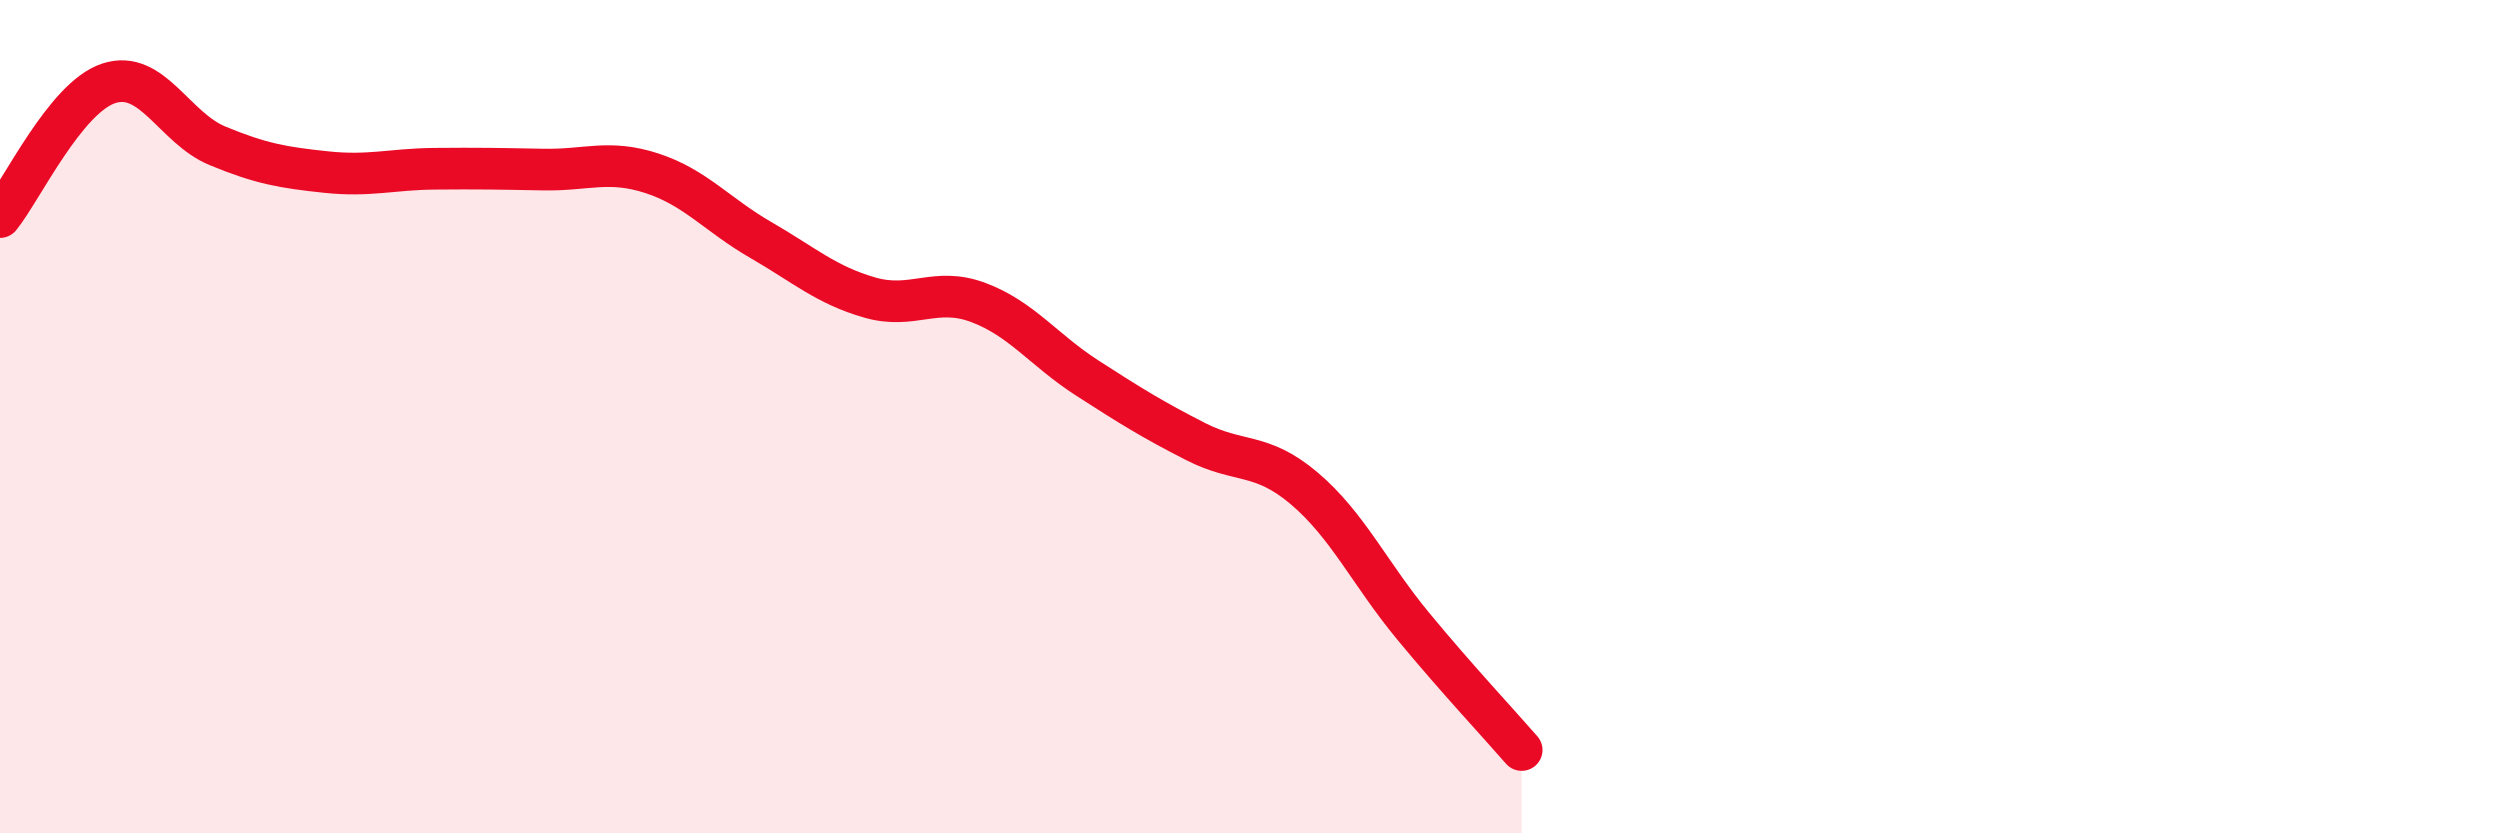
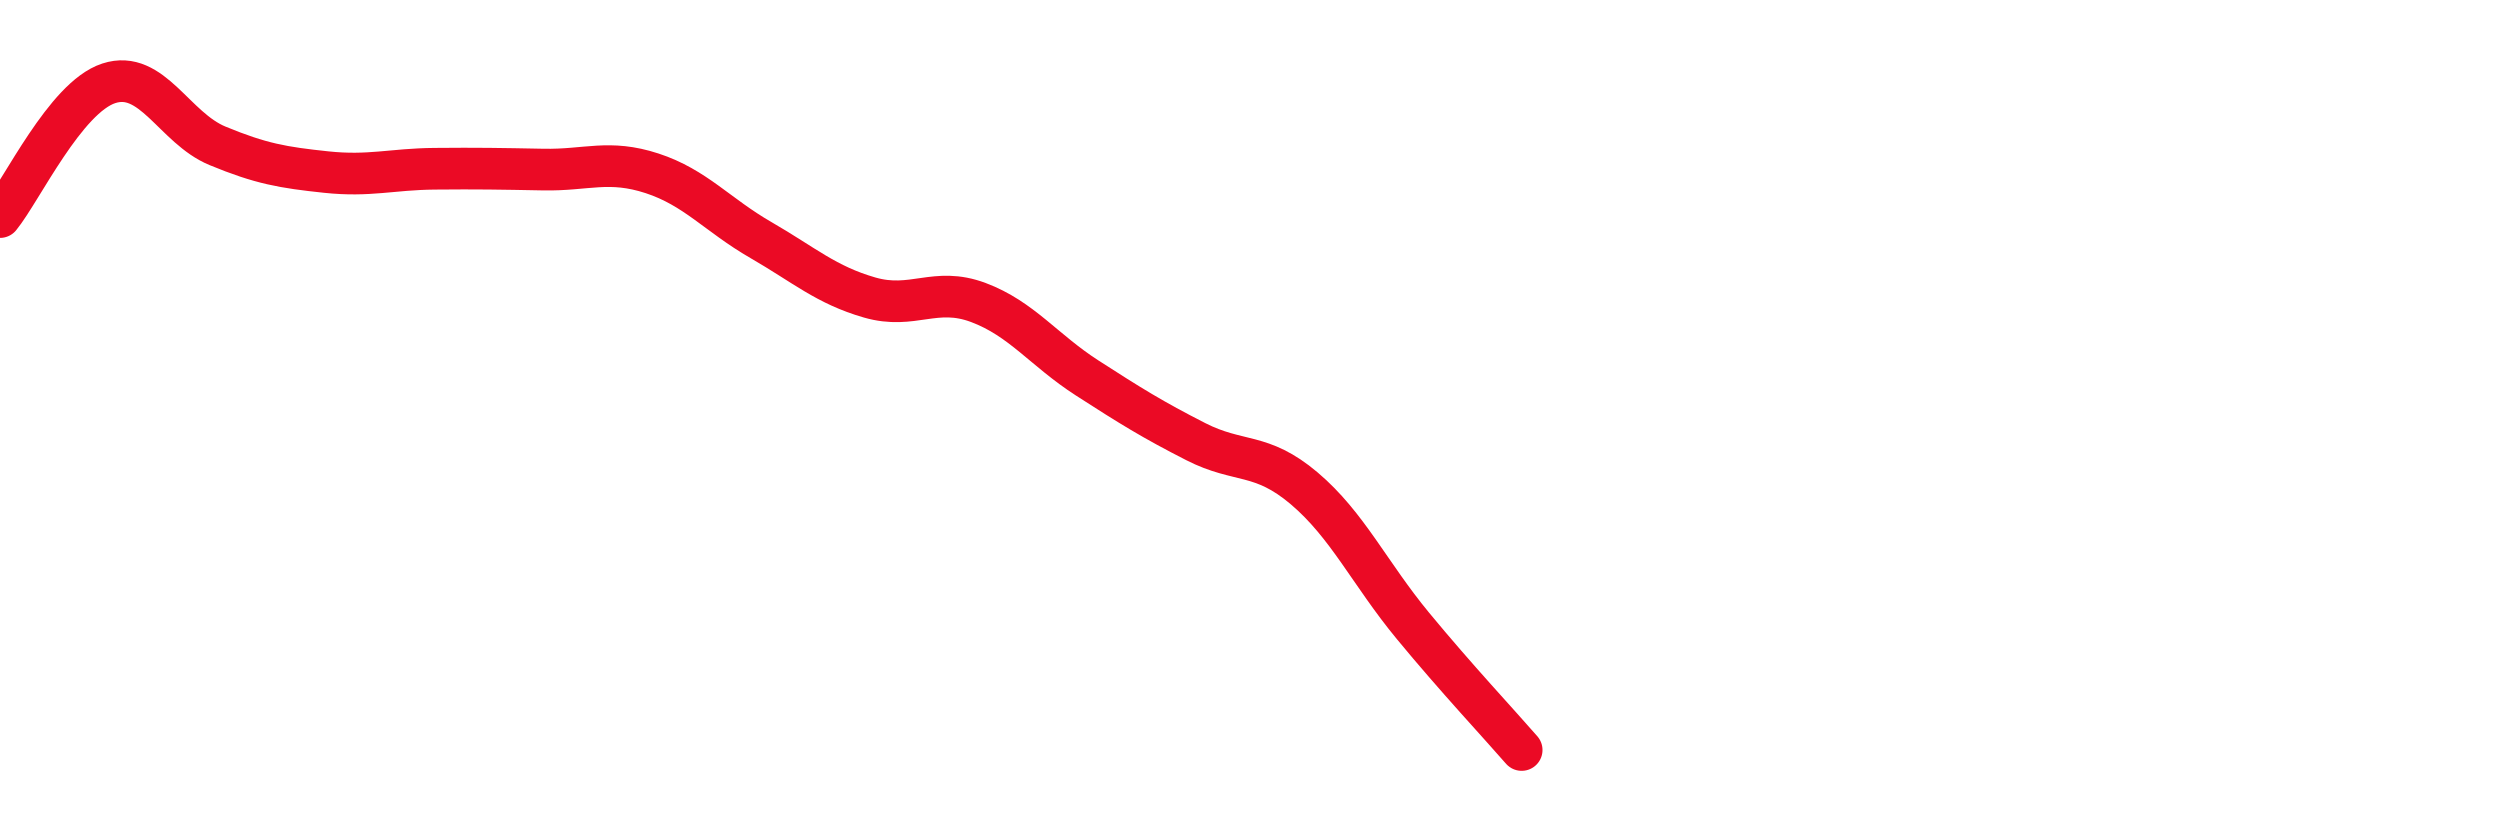
<svg xmlns="http://www.w3.org/2000/svg" width="60" height="20" viewBox="0 0 60 20">
-   <path d="M 0,5.21 C 0.52,4.57 1.57,2.34 2.61,2 C 3.65,1.66 4.18,3.07 5.22,3.5 C 6.26,3.93 6.79,4.02 7.83,4.13 C 8.87,4.24 9.39,4.06 10.43,4.05 C 11.47,4.04 12,4.05 13.04,4.07 C 14.08,4.09 14.61,3.82 15.65,4.16 C 16.69,4.5 17.22,5.16 18.26,5.76 C 19.3,6.36 19.83,6.84 20.87,7.14 C 21.91,7.44 22.44,6.87 23.48,7.26 C 24.52,7.65 25.05,8.4 26.09,9.07 C 27.13,9.74 27.66,10.07 28.7,10.6 C 29.74,11.13 30.26,10.84 31.3,11.72 C 32.34,12.6 32.87,13.76 33.91,15.02 C 34.95,16.28 36,17.4 36.52,18L36.52 20L0 20Z" fill="#EB0A25" opacity="0.1" stroke-linecap="round" stroke-linejoin="round" />
  <path d="M 0,5.21 C 0.52,4.57 1.57,2.34 2.61,2 C 3.65,1.66 4.18,3.07 5.22,3.5 C 6.26,3.93 6.79,4.02 7.83,4.13 C 8.87,4.24 9.39,4.06 10.43,4.05 C 11.47,4.04 12,4.05 13.04,4.07 C 14.08,4.09 14.61,3.82 15.65,4.16 C 16.69,4.5 17.22,5.16 18.26,5.76 C 19.3,6.36 19.83,6.84 20.87,7.14 C 21.91,7.44 22.44,6.87 23.48,7.26 C 24.52,7.65 25.05,8.4 26.09,9.07 C 27.13,9.74 27.66,10.07 28.7,10.6 C 29.74,11.13 30.26,10.84 31.3,11.72 C 32.34,12.6 32.87,13.76 33.91,15.02 C 34.95,16.28 36,17.4 36.52,18" stroke="#EB0A25" stroke-width="1" fill="none" stroke-linecap="round" stroke-linejoin="round" />
</svg>